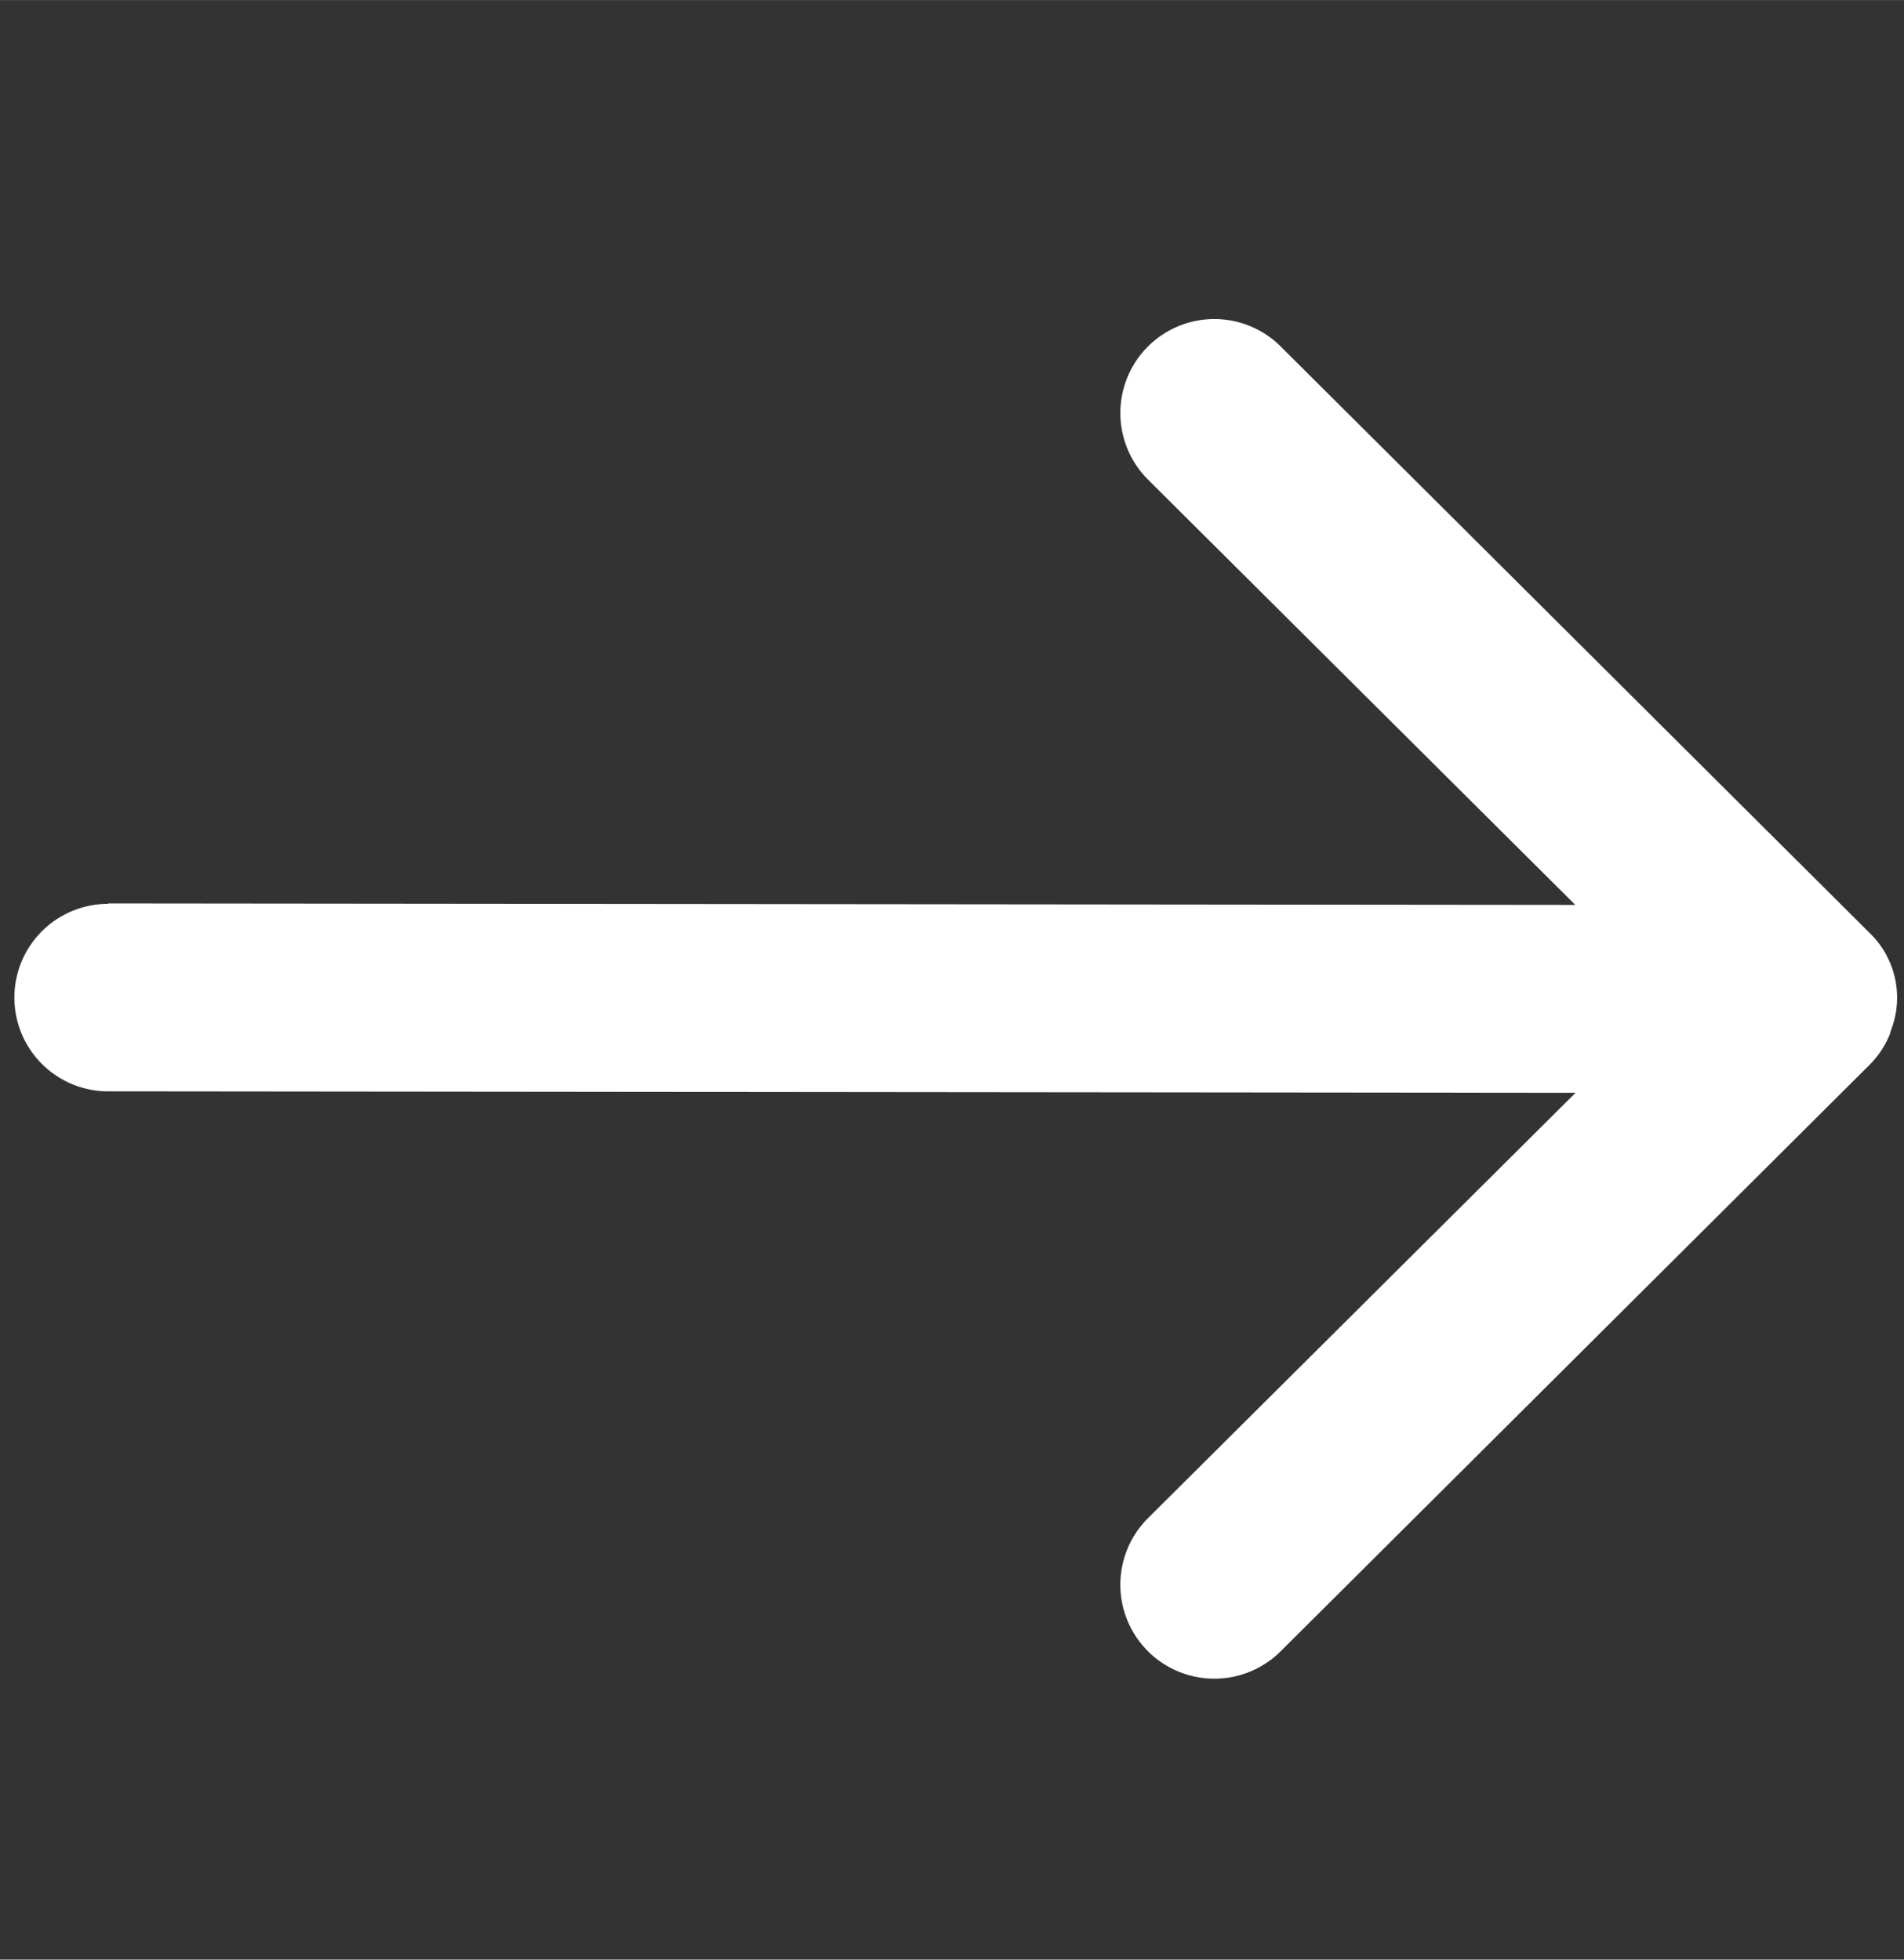
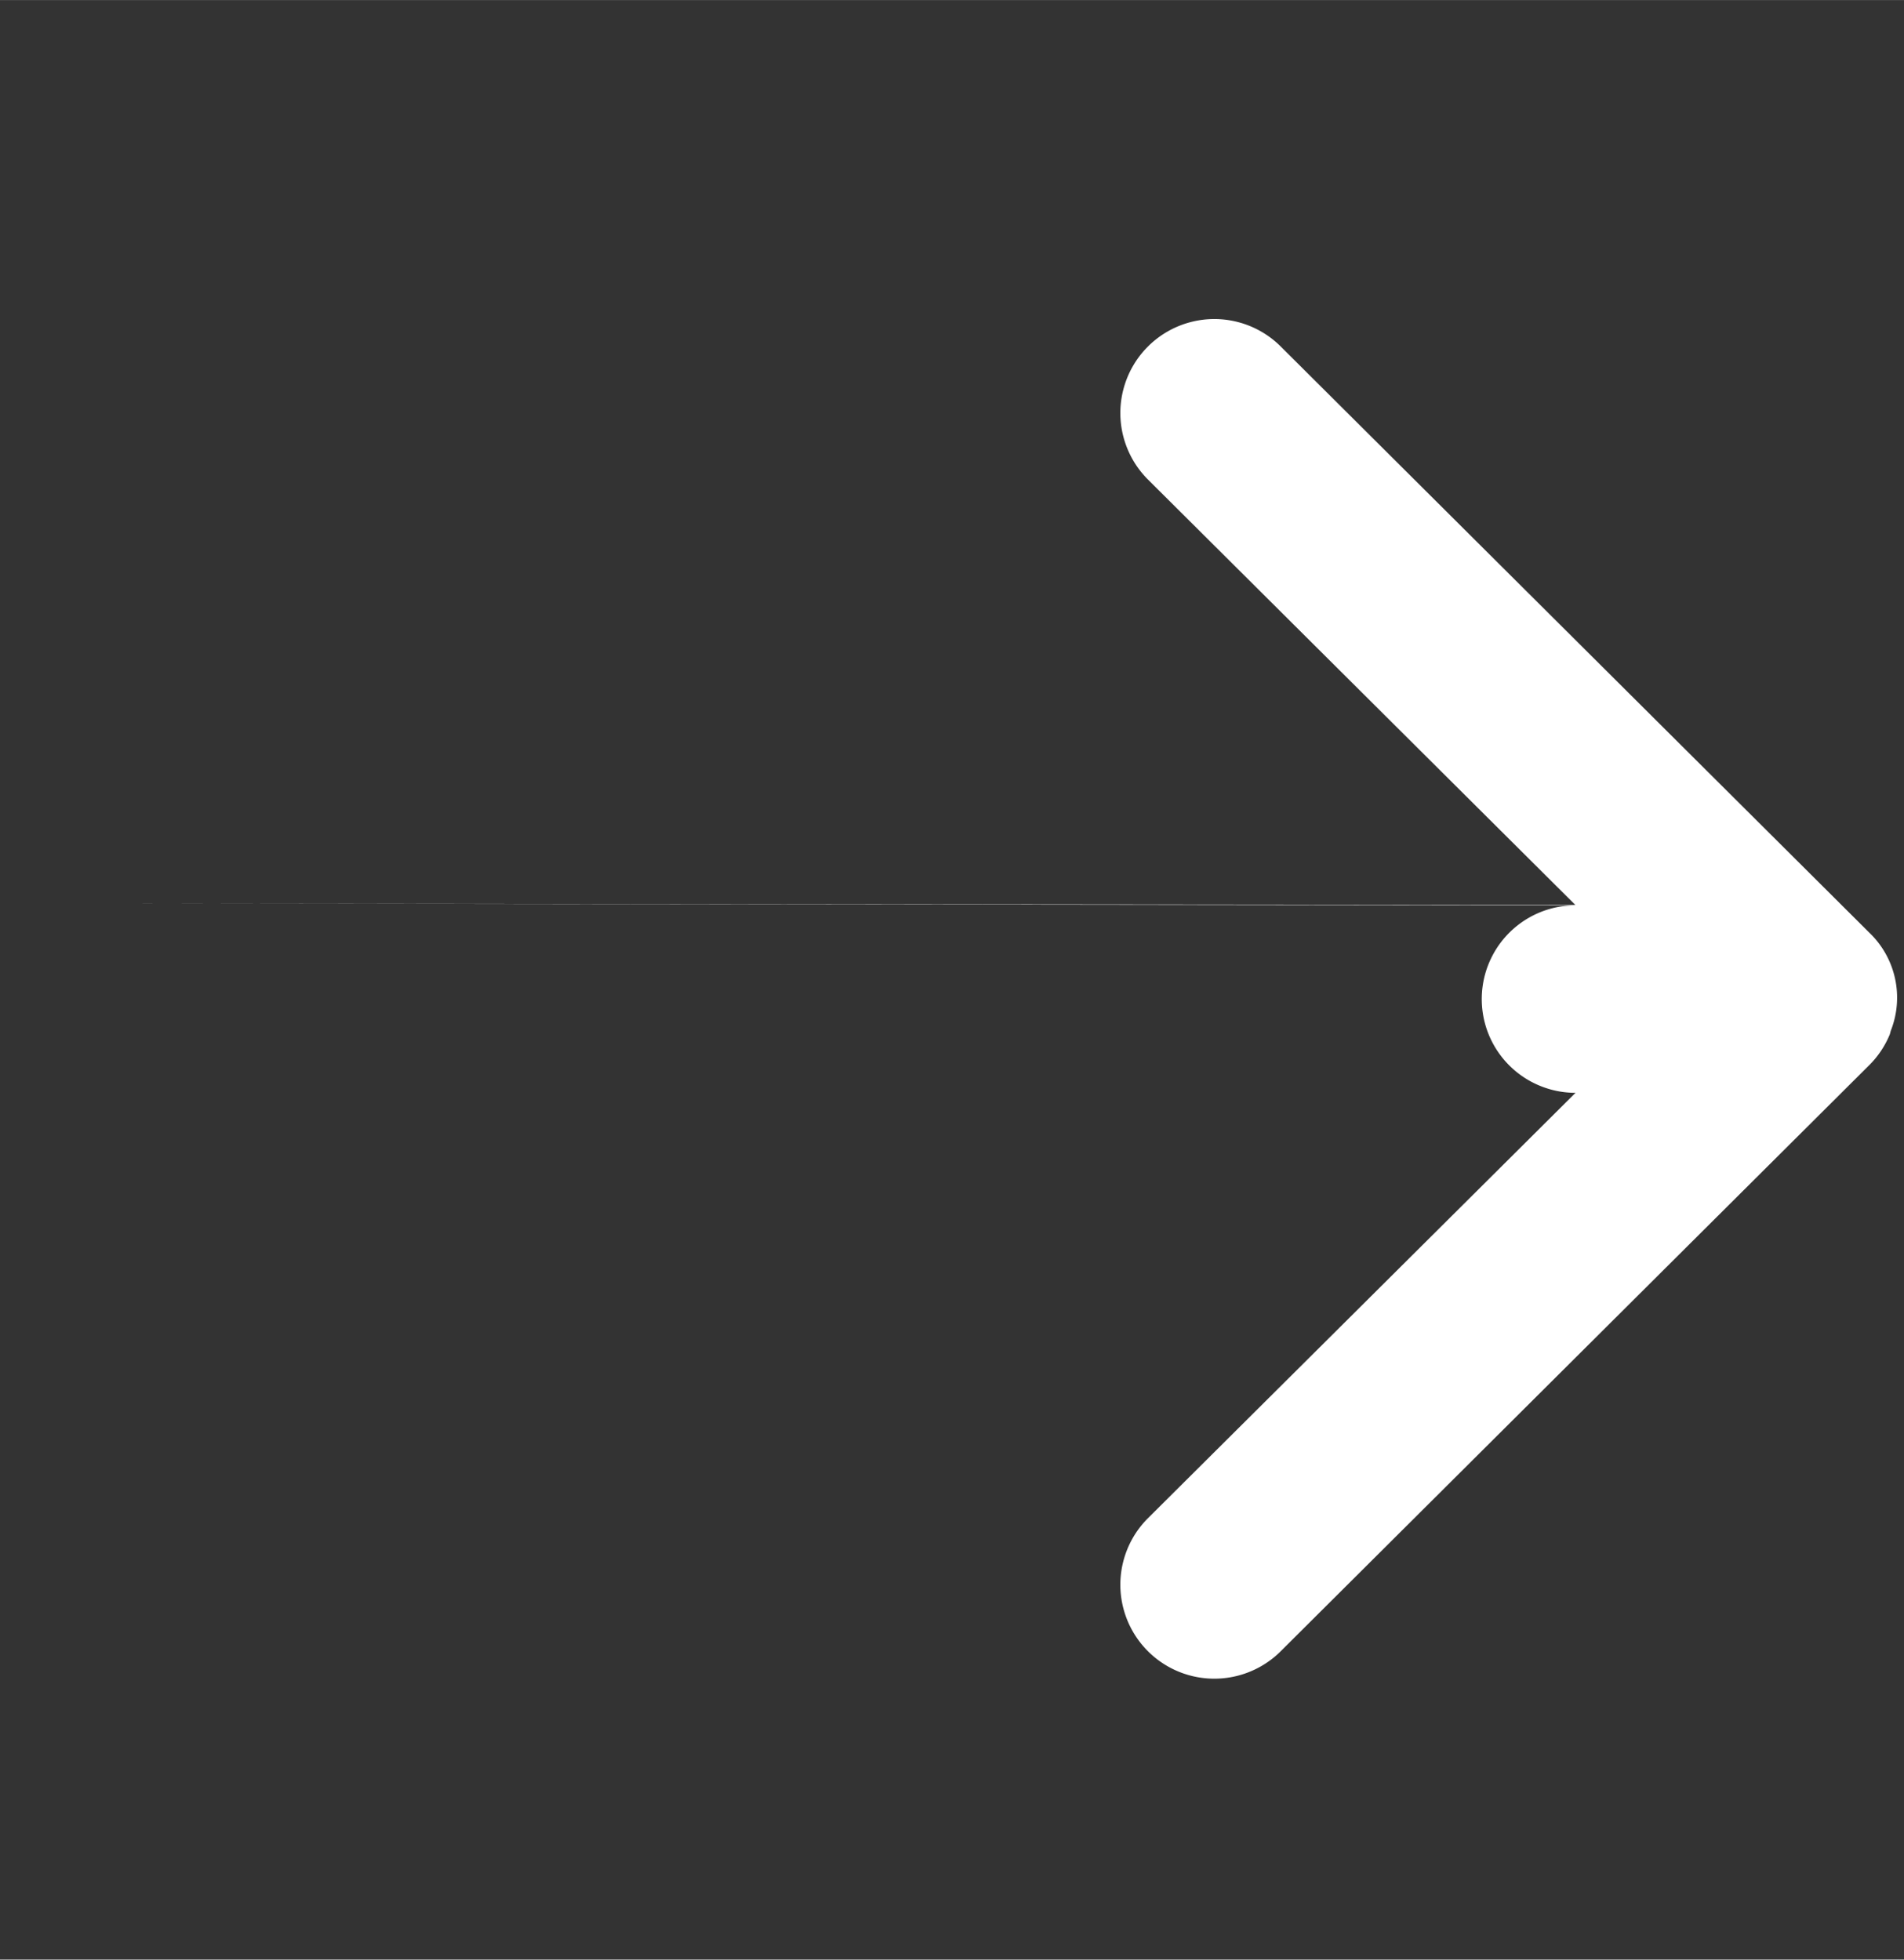
<svg xmlns="http://www.w3.org/2000/svg" xmlns:ns1="http://www.inkscape.org/namespaces/inkscape" xmlns:ns2="http://sodipodi.sourceforge.net/DTD/sodipodi-0.dtd" width="34" height="35" viewBox="0 0 8.996 9.26" version="1.1" id="svg33" ns1:version="0.92.3 (2405546, 2018-03-11)" ns2:docname="strzalka_prawa_biala.svg">
  <rect x="0" y="0" width="8.996" height="9.26" fill="#333333" stroke="none" />
  <defs id="defs27" />
  <ns2:namedview id="base" pagecolor="#ffffff" bordercolor="#666666" borderopacity="1.0" ns1:pageopacity="0.0" ns1:pageshadow="2" ns1:zoom="28.268665" ns1:cx="11.721327" ns1:cy="19.791483" ns1:document-units="mm" ns1:current-layer="layer1" showgrid="false" ns1:pagecheckerboard="true" units="px" ns1:window-width="1533" ns1:window-height="845" ns1:window-x="67" ns1:window-y="27" ns1:window-maximized="1" />
  <g ns1:label="Layer 1" ns1:groupmode="layer" id="layer1" transform="translate(0,-287.74)">
-     <path ns1:connector-curvature="0" class="b" d="m 0.512,292.009 v 0 l 6.931,0.007 l -2.02,-2.011 a 0.444,0.444 0 0 1 0.629,-0.627 l 2.78,2.769 a 0.425,0.425 0 0 1 0.103,0.46 c -0.003,0.007 -0.004,0.016 -0.007,0.023 a 0.442,0.442 0 0 1 -0.1,0.147 l -2.776,2.765 a 0.444,0.444 0 0 1 -0.629,-0.627 l 2.021,-2.011 l -6.933,-0.007 a 0.443,0.443 0 1 1 0,-0.886 z" id="path8" style="stroke-width:0.387;fill:#ffffff;fill-opacity:1" />
+     <path ns1:connector-curvature="0" class="b" d="m 0.512,292.009 v 0 l 6.931,0.007 l -2.02,-2.011 a 0.444,0.444 0 0 1 0.629,-0.627 l 2.78,2.769 a 0.425,0.425 0 0 1 0.103,0.46 c -0.003,0.007 -0.004,0.016 -0.007,0.023 a 0.442,0.442 0 0 1 -0.1,0.147 l -2.776,2.765 a 0.444,0.444 0 0 1 -0.629,-0.627 l 2.021,-2.011 a 0.443,0.443 0 1 1 0,-0.886 z" id="path8" style="stroke-width:0.387;fill:#ffffff;fill-opacity:1" />
  </g>
</svg>